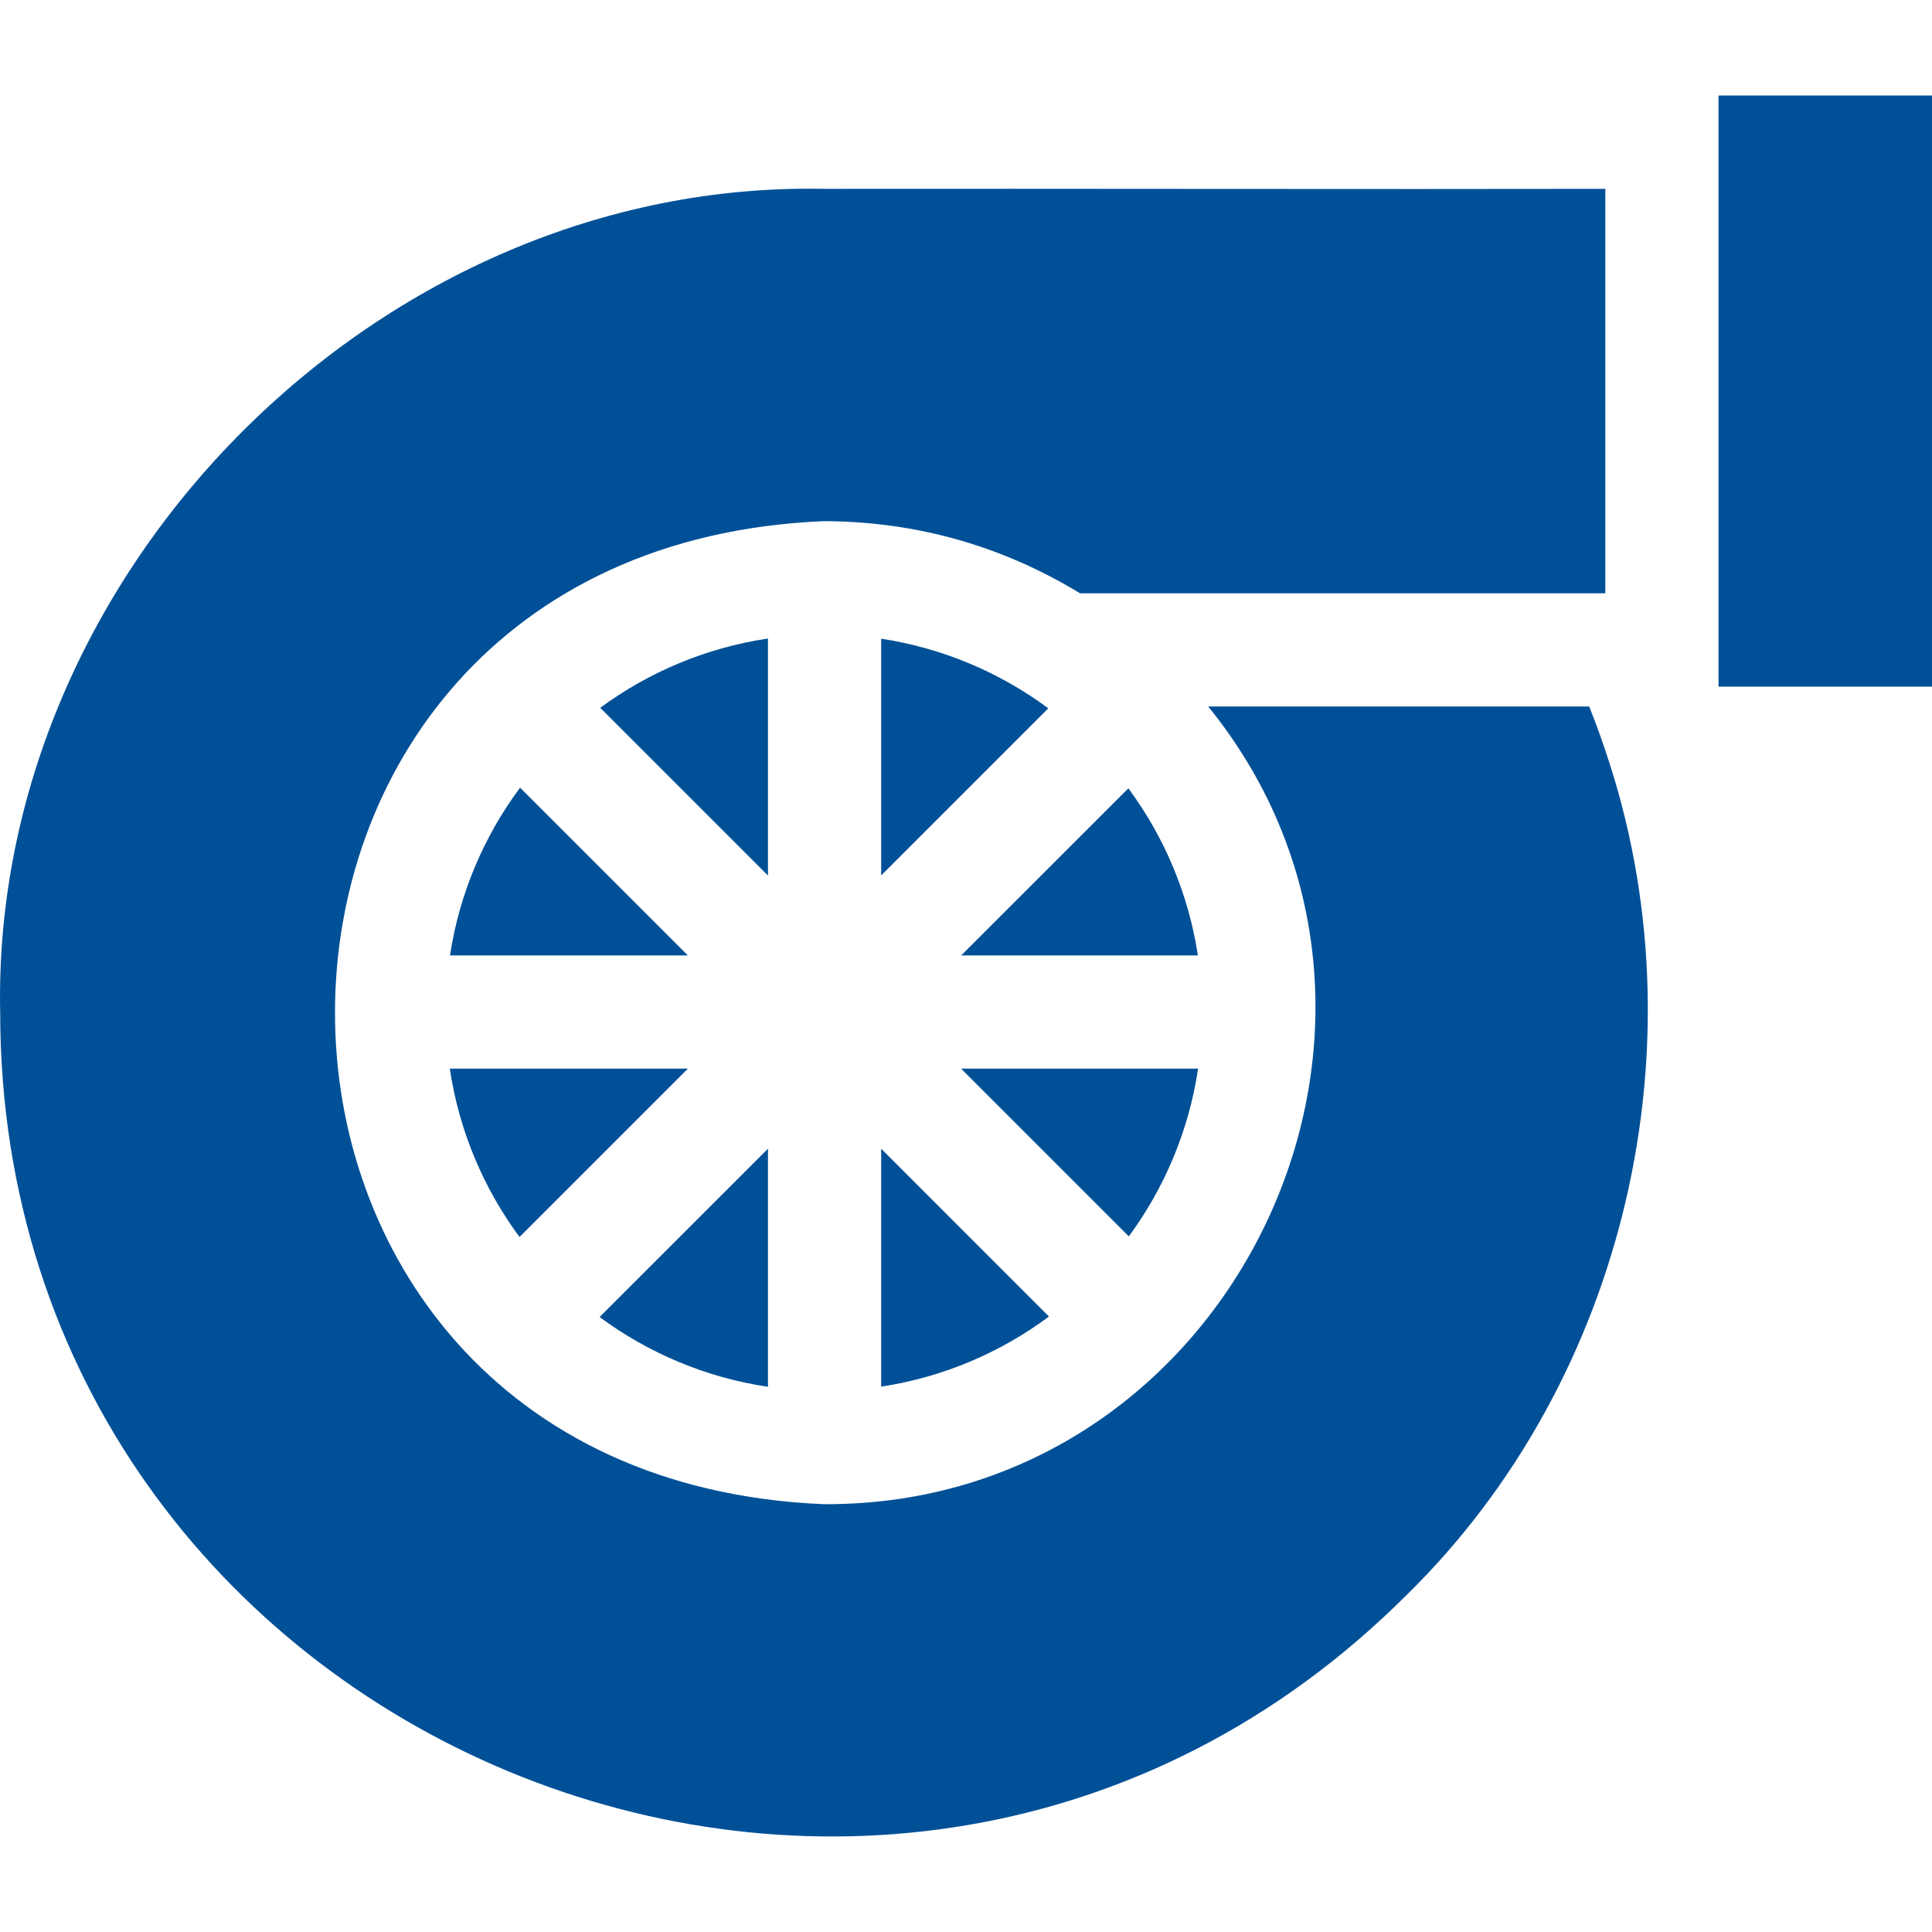
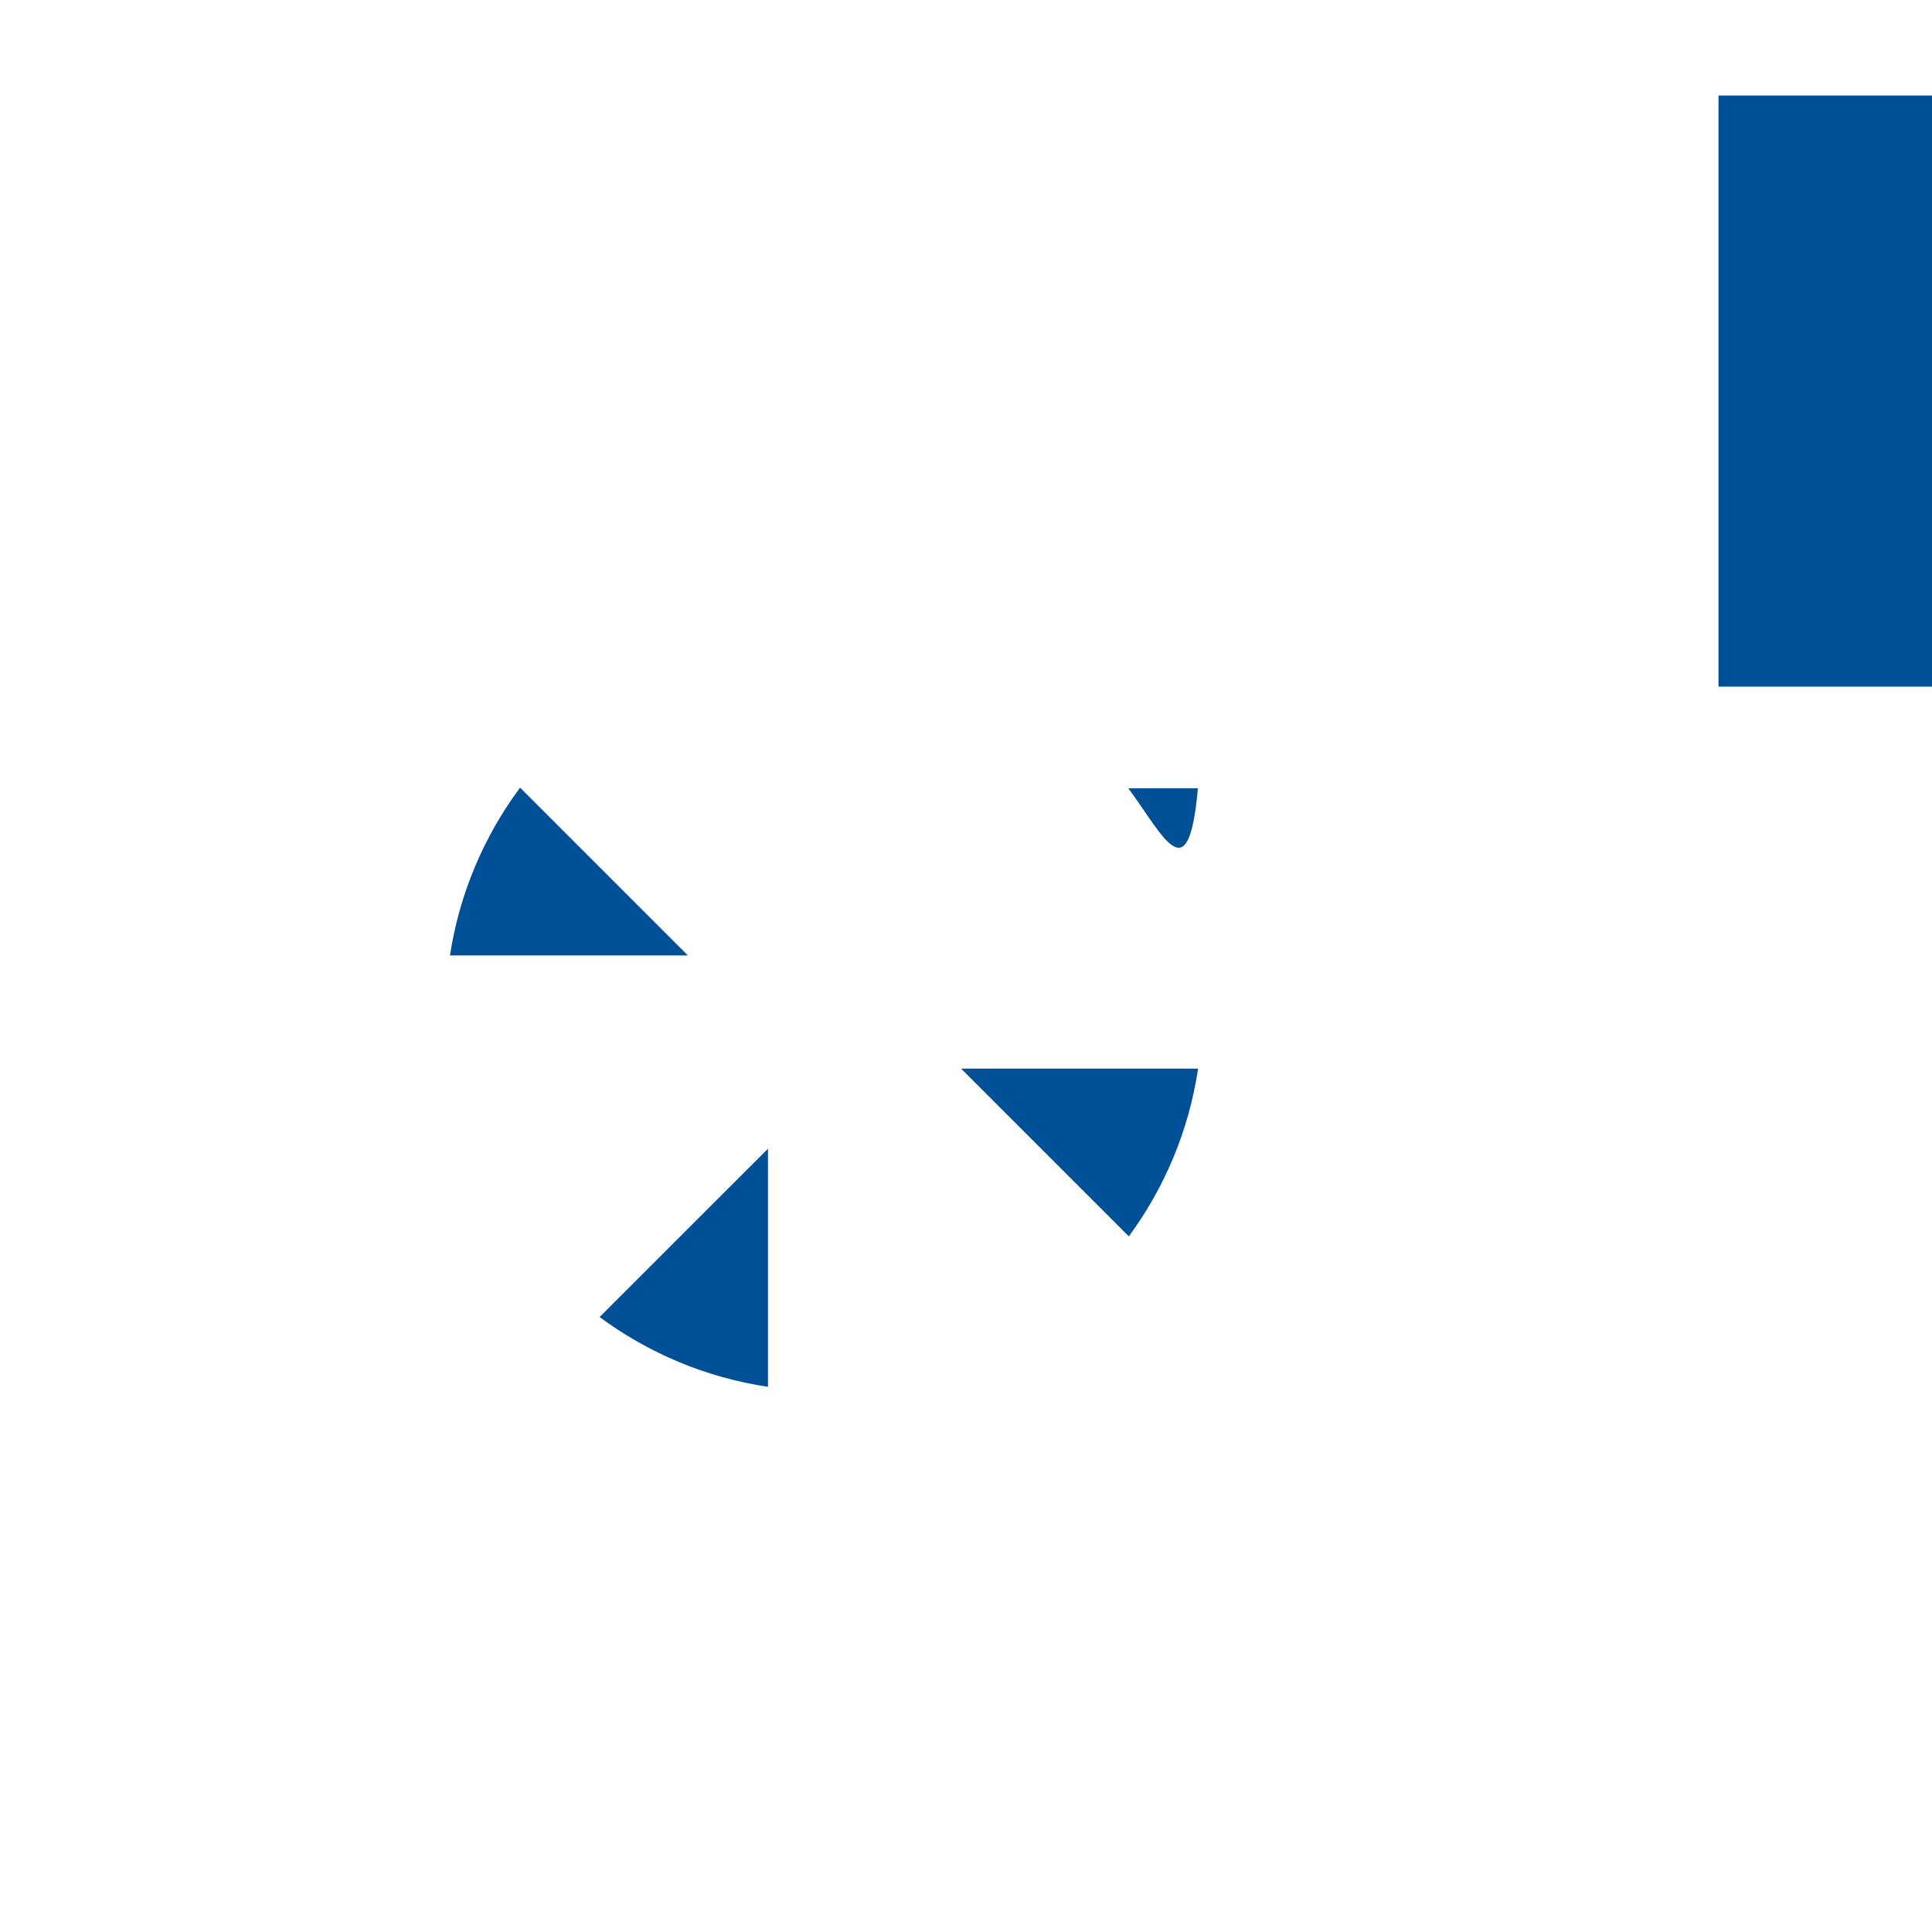
<svg xmlns="http://www.w3.org/2000/svg" width="32" height="32" viewBox="0 0 32 32" fill="none">
  <g clip-path="url(#clip0_2031_2745)">
    <path d="M28.464 1.582V11.373H32V1.582H28.464Z" fill="#005097" />
-     <path d="M26.589 12.43C26.507 12.184 26.418 11.941 26.322 11.702H20.012C24.245 16.924 20.431 24.946 13.647 24.914C2.848 24.466 2.85 9.078 13.647 8.632C15.193 8.637 16.613 9.05 17.889 9.827H26.589C26.589 8.747 26.589 4.292 26.589 3.128C22.76 3.136 17.557 3.123 13.647 3.128C6.313 2.977 -0.149 9.439 0.003 16.773C0.015 28.883 14.723 34.978 23.295 26.421C26.945 22.847 28.232 17.249 26.589 12.43Z" fill="#005097" />
    <path d="M7.453 15.825H11.393L8.614 13.046C8.018 13.848 7.61 14.796 7.453 15.825Z" fill="#005097" />
-     <path d="M8.605 20.489L11.394 17.7H7.45C7.604 18.733 8.011 19.685 8.605 20.489Z" fill="#005097" />
-     <path d="M12.72 10.576C11.692 10.729 10.744 11.133 9.942 11.723L12.72 14.501V10.576Z" fill="#005097" />
    <path d="M12.72 19.026L9.931 21.814C10.736 22.409 11.687 22.816 12.72 22.97V19.026Z" fill="#005097" />
-     <path d="M14.595 14.5L17.363 11.732C16.564 11.14 15.619 10.735 14.595 10.579V14.5Z" fill="#005097" />
-     <path d="M14.595 22.967C15.624 22.81 16.573 22.402 17.374 21.806L14.595 19.026V22.967Z" fill="#005097" />
-     <path d="M18.689 13.057L15.92 15.825H19.841C19.685 14.801 19.28 13.856 18.689 13.057Z" fill="#005097" />
+     <path d="M18.689 13.057H19.841C19.685 14.801 19.28 13.856 18.689 13.057Z" fill="#005097" />
    <path d="M19.844 17.7H15.919L18.697 20.478C19.287 19.676 19.691 18.728 19.844 17.7Z" fill="#005097" />
  </g>
  <defs>
    <clipPath id="clip0_2031_2745">
      <rect width="32" height="32" fill="white" />
    </clipPath>
  </defs>
</svg>